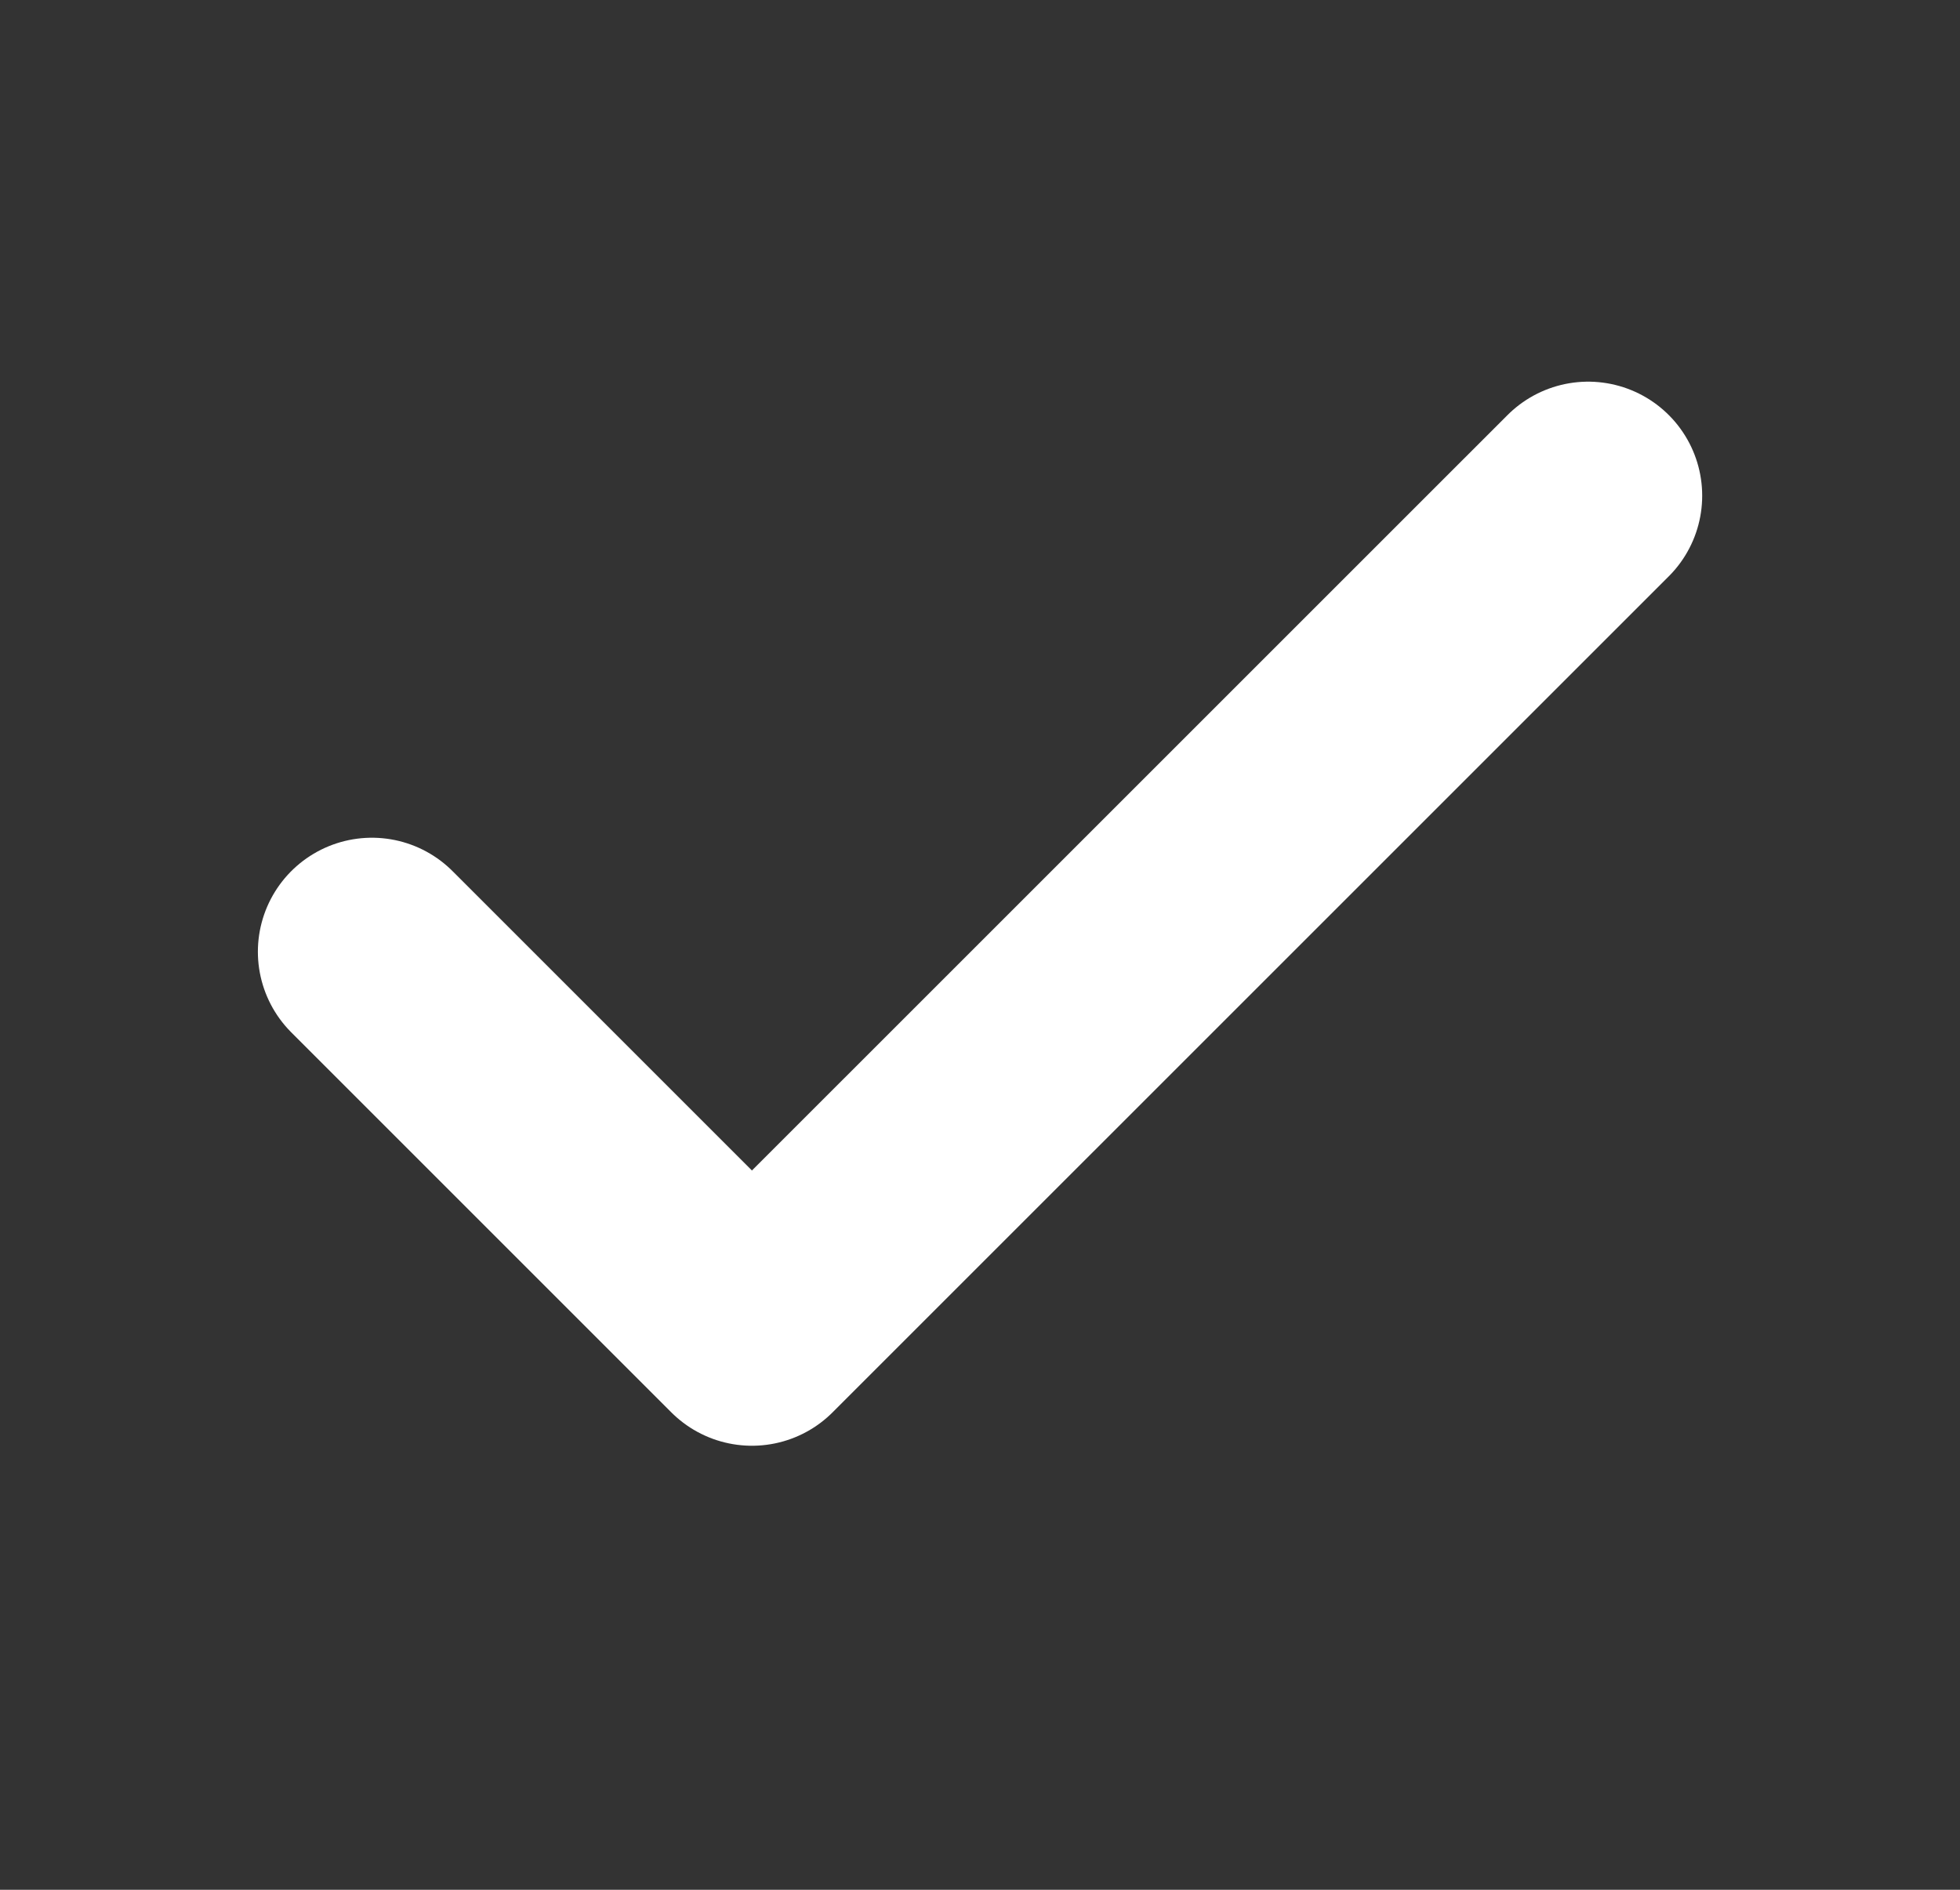
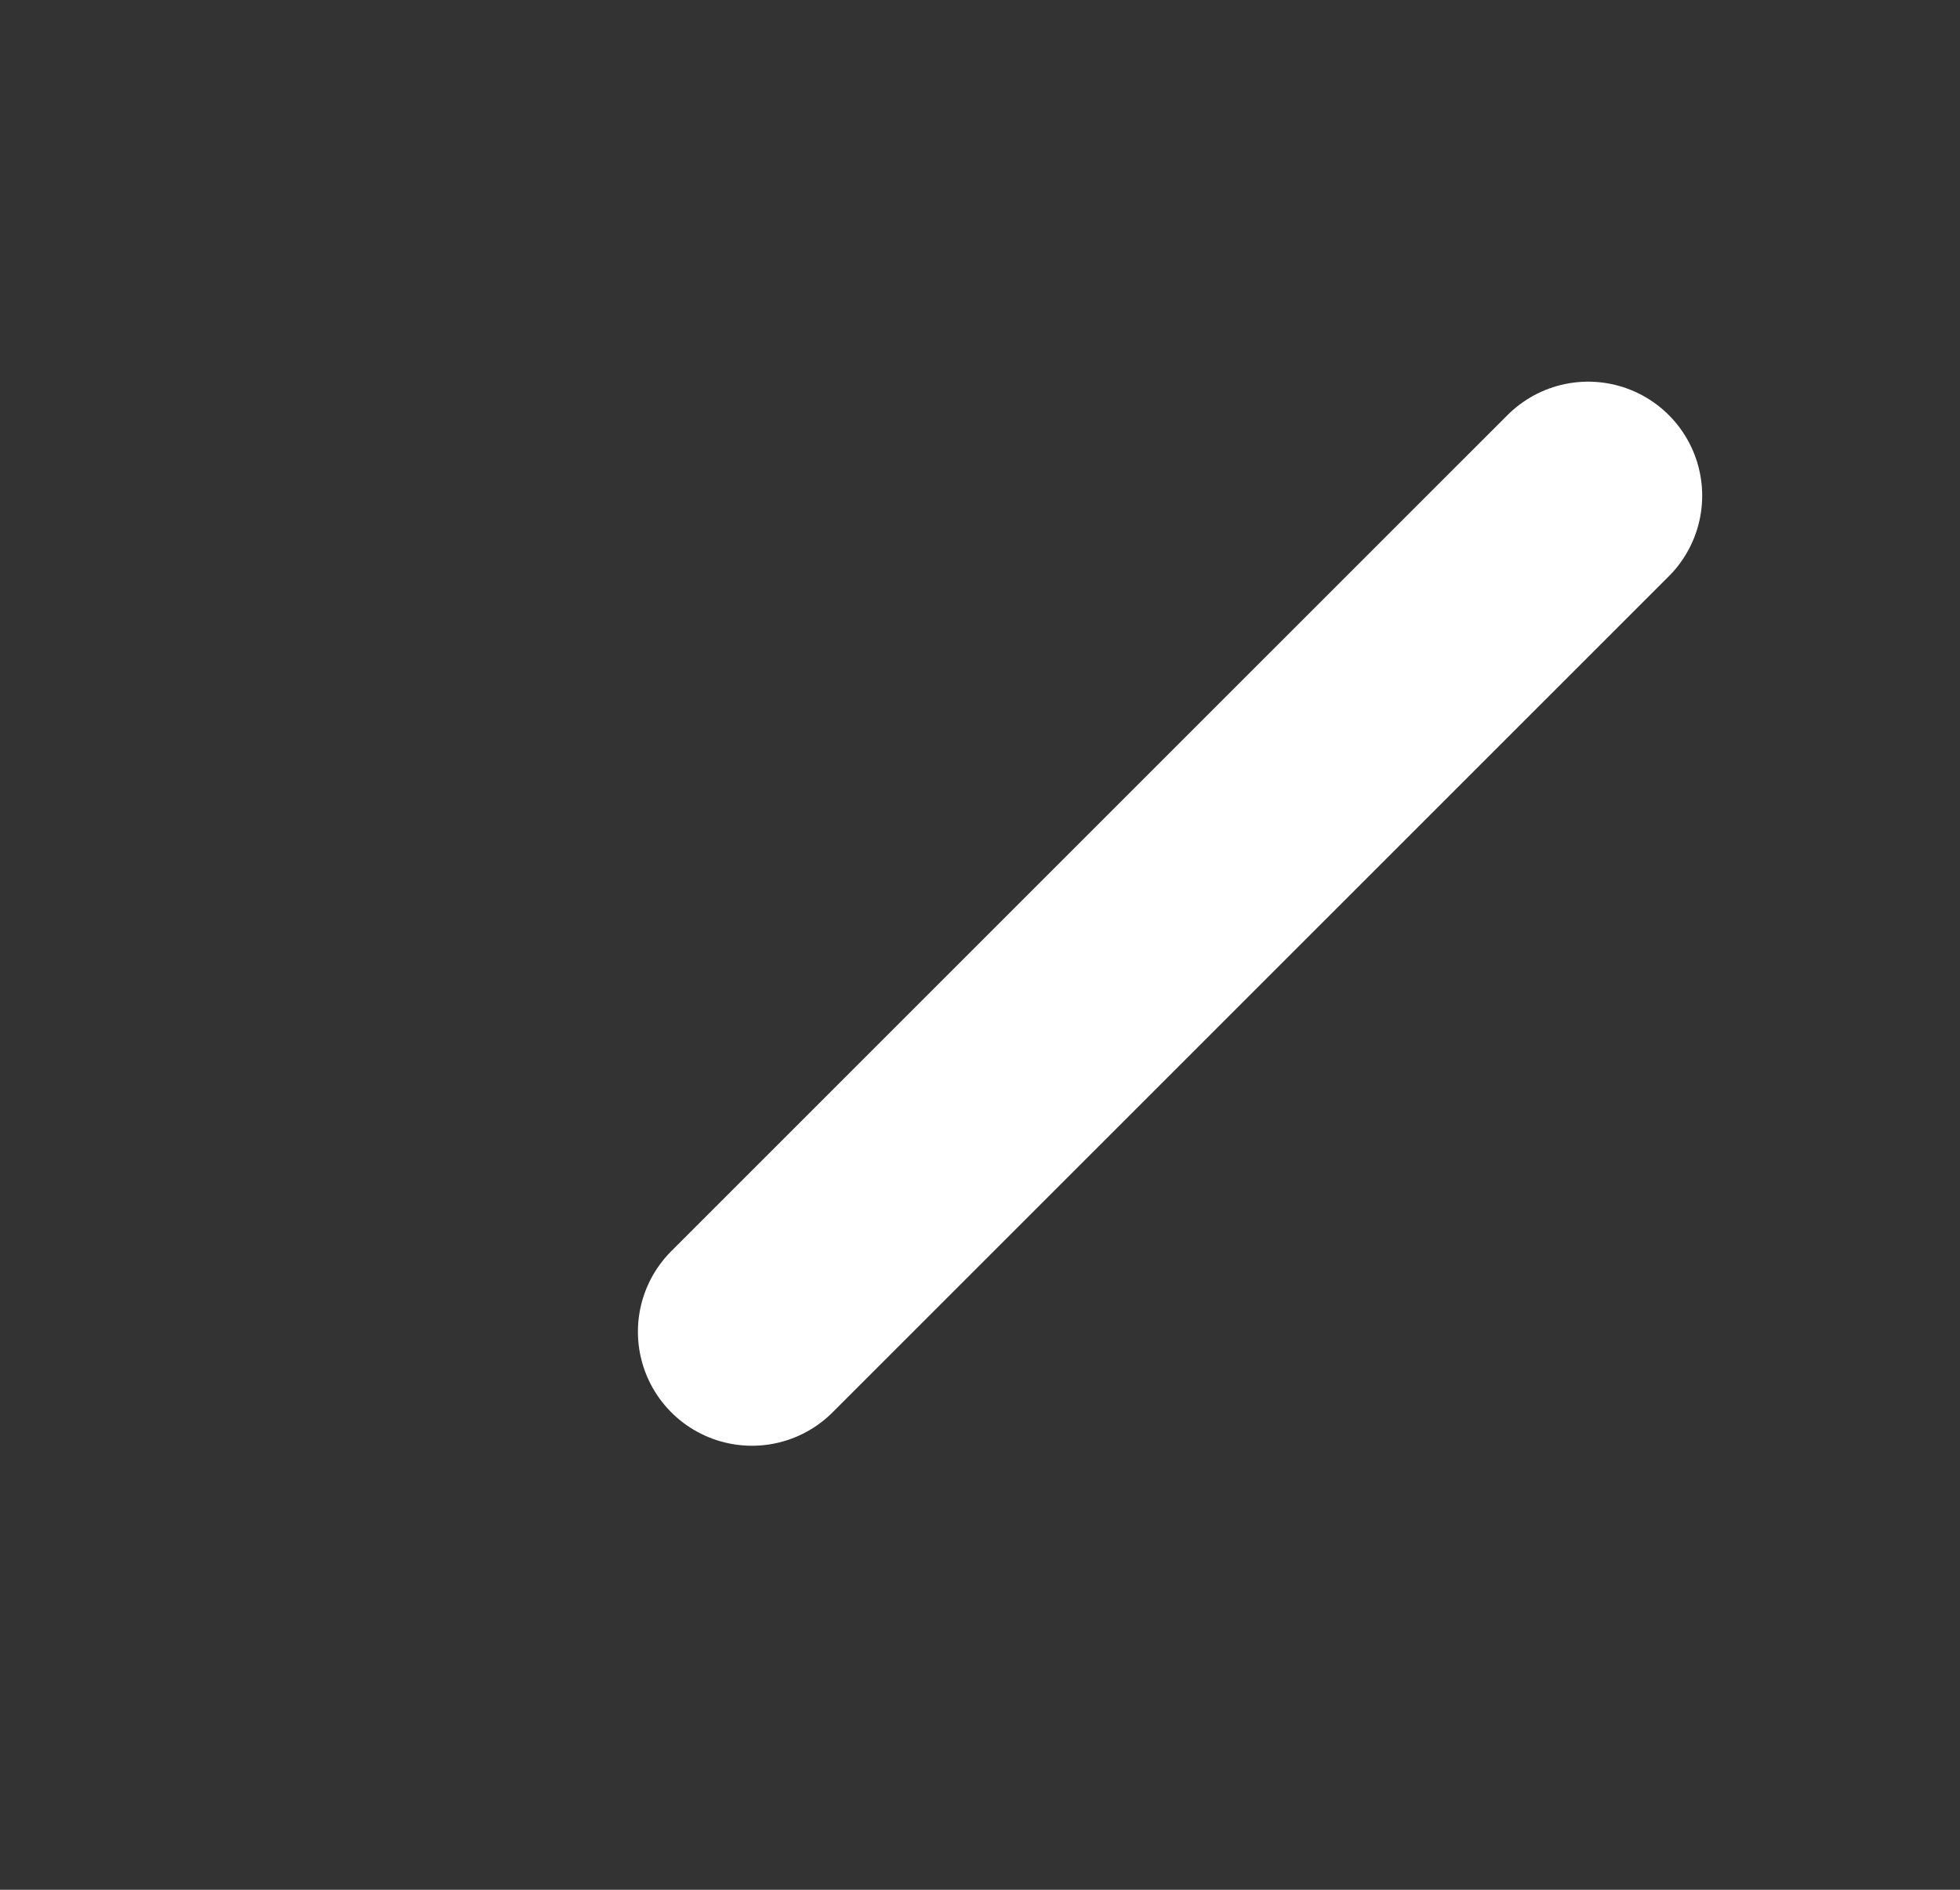
<svg xmlns="http://www.w3.org/2000/svg" width="28" height="27" viewBox="0 0 28 27" fill="none">
  <rect x="0" y="0" width="28" height="27" fill="#333333" stroke="none" />
-   <path d="M22.688 7.082L10.742 19.027L5.313 13.598" stroke="white" stroke-width="3.258" stroke-linecap="round" stroke-linejoin="round" />
+   <path d="M22.688 7.082L10.742 19.027" stroke="white" stroke-width="3.258" stroke-linecap="round" stroke-linejoin="round" />
</svg>